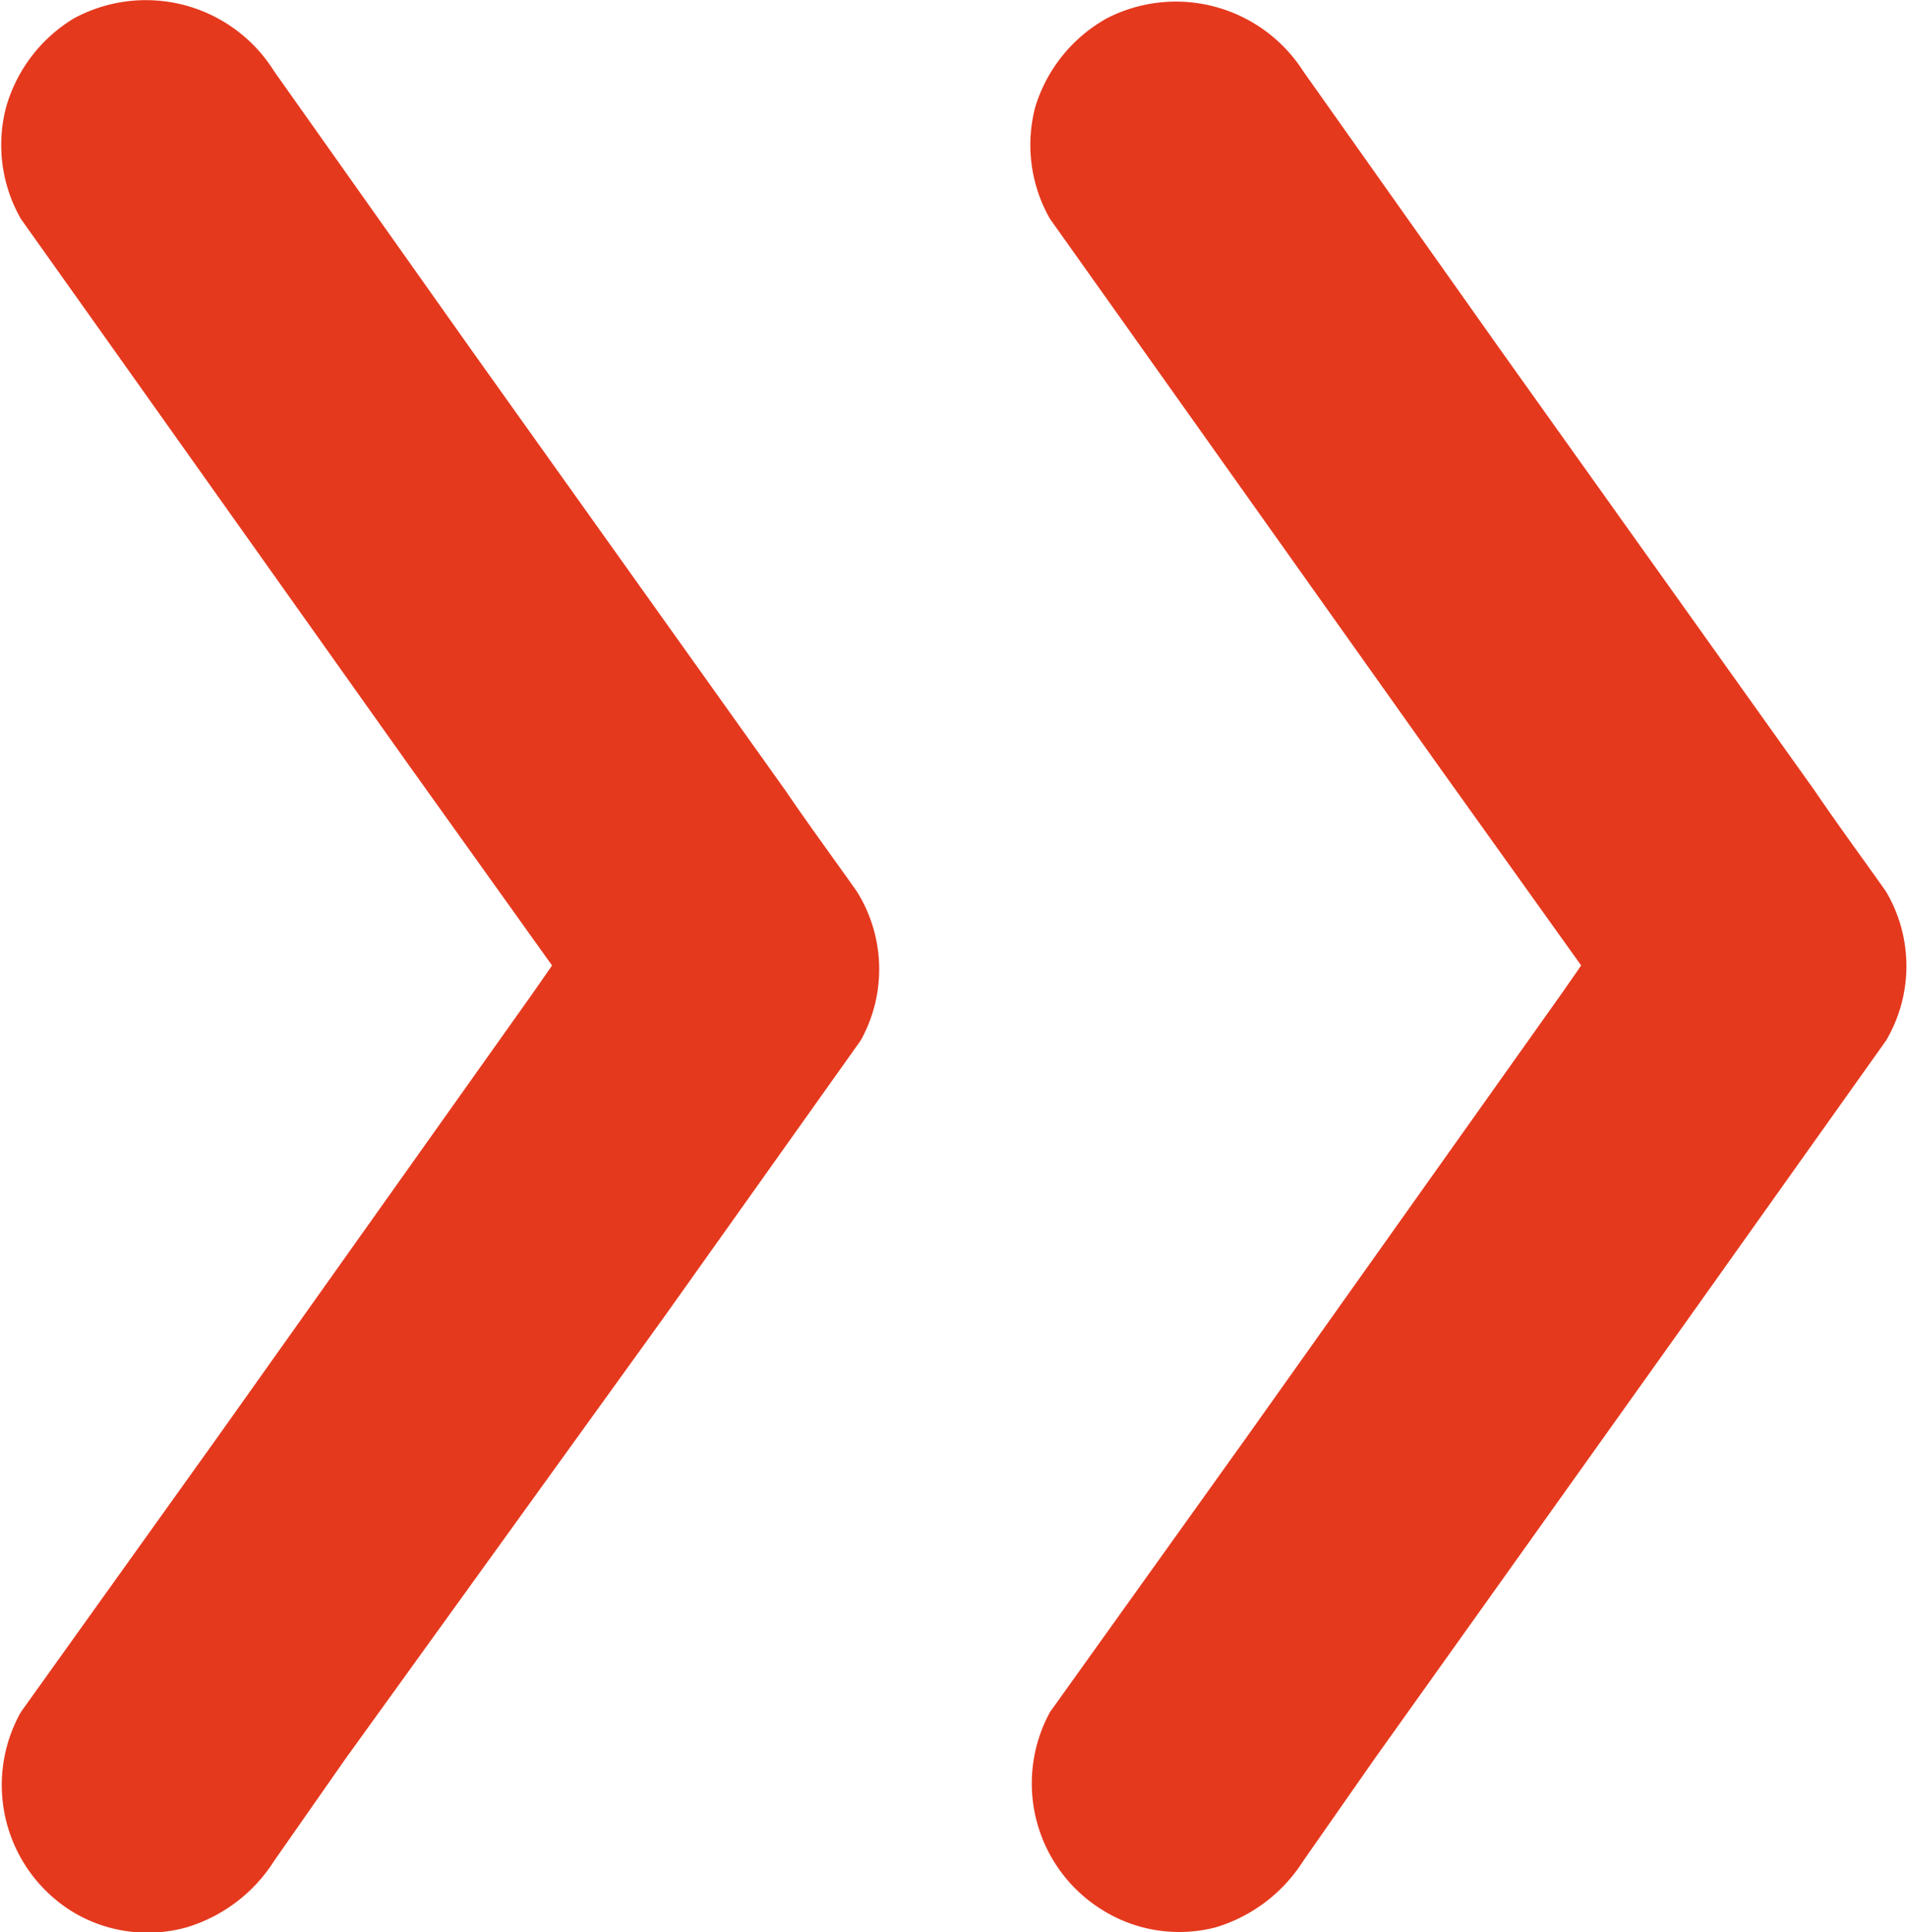
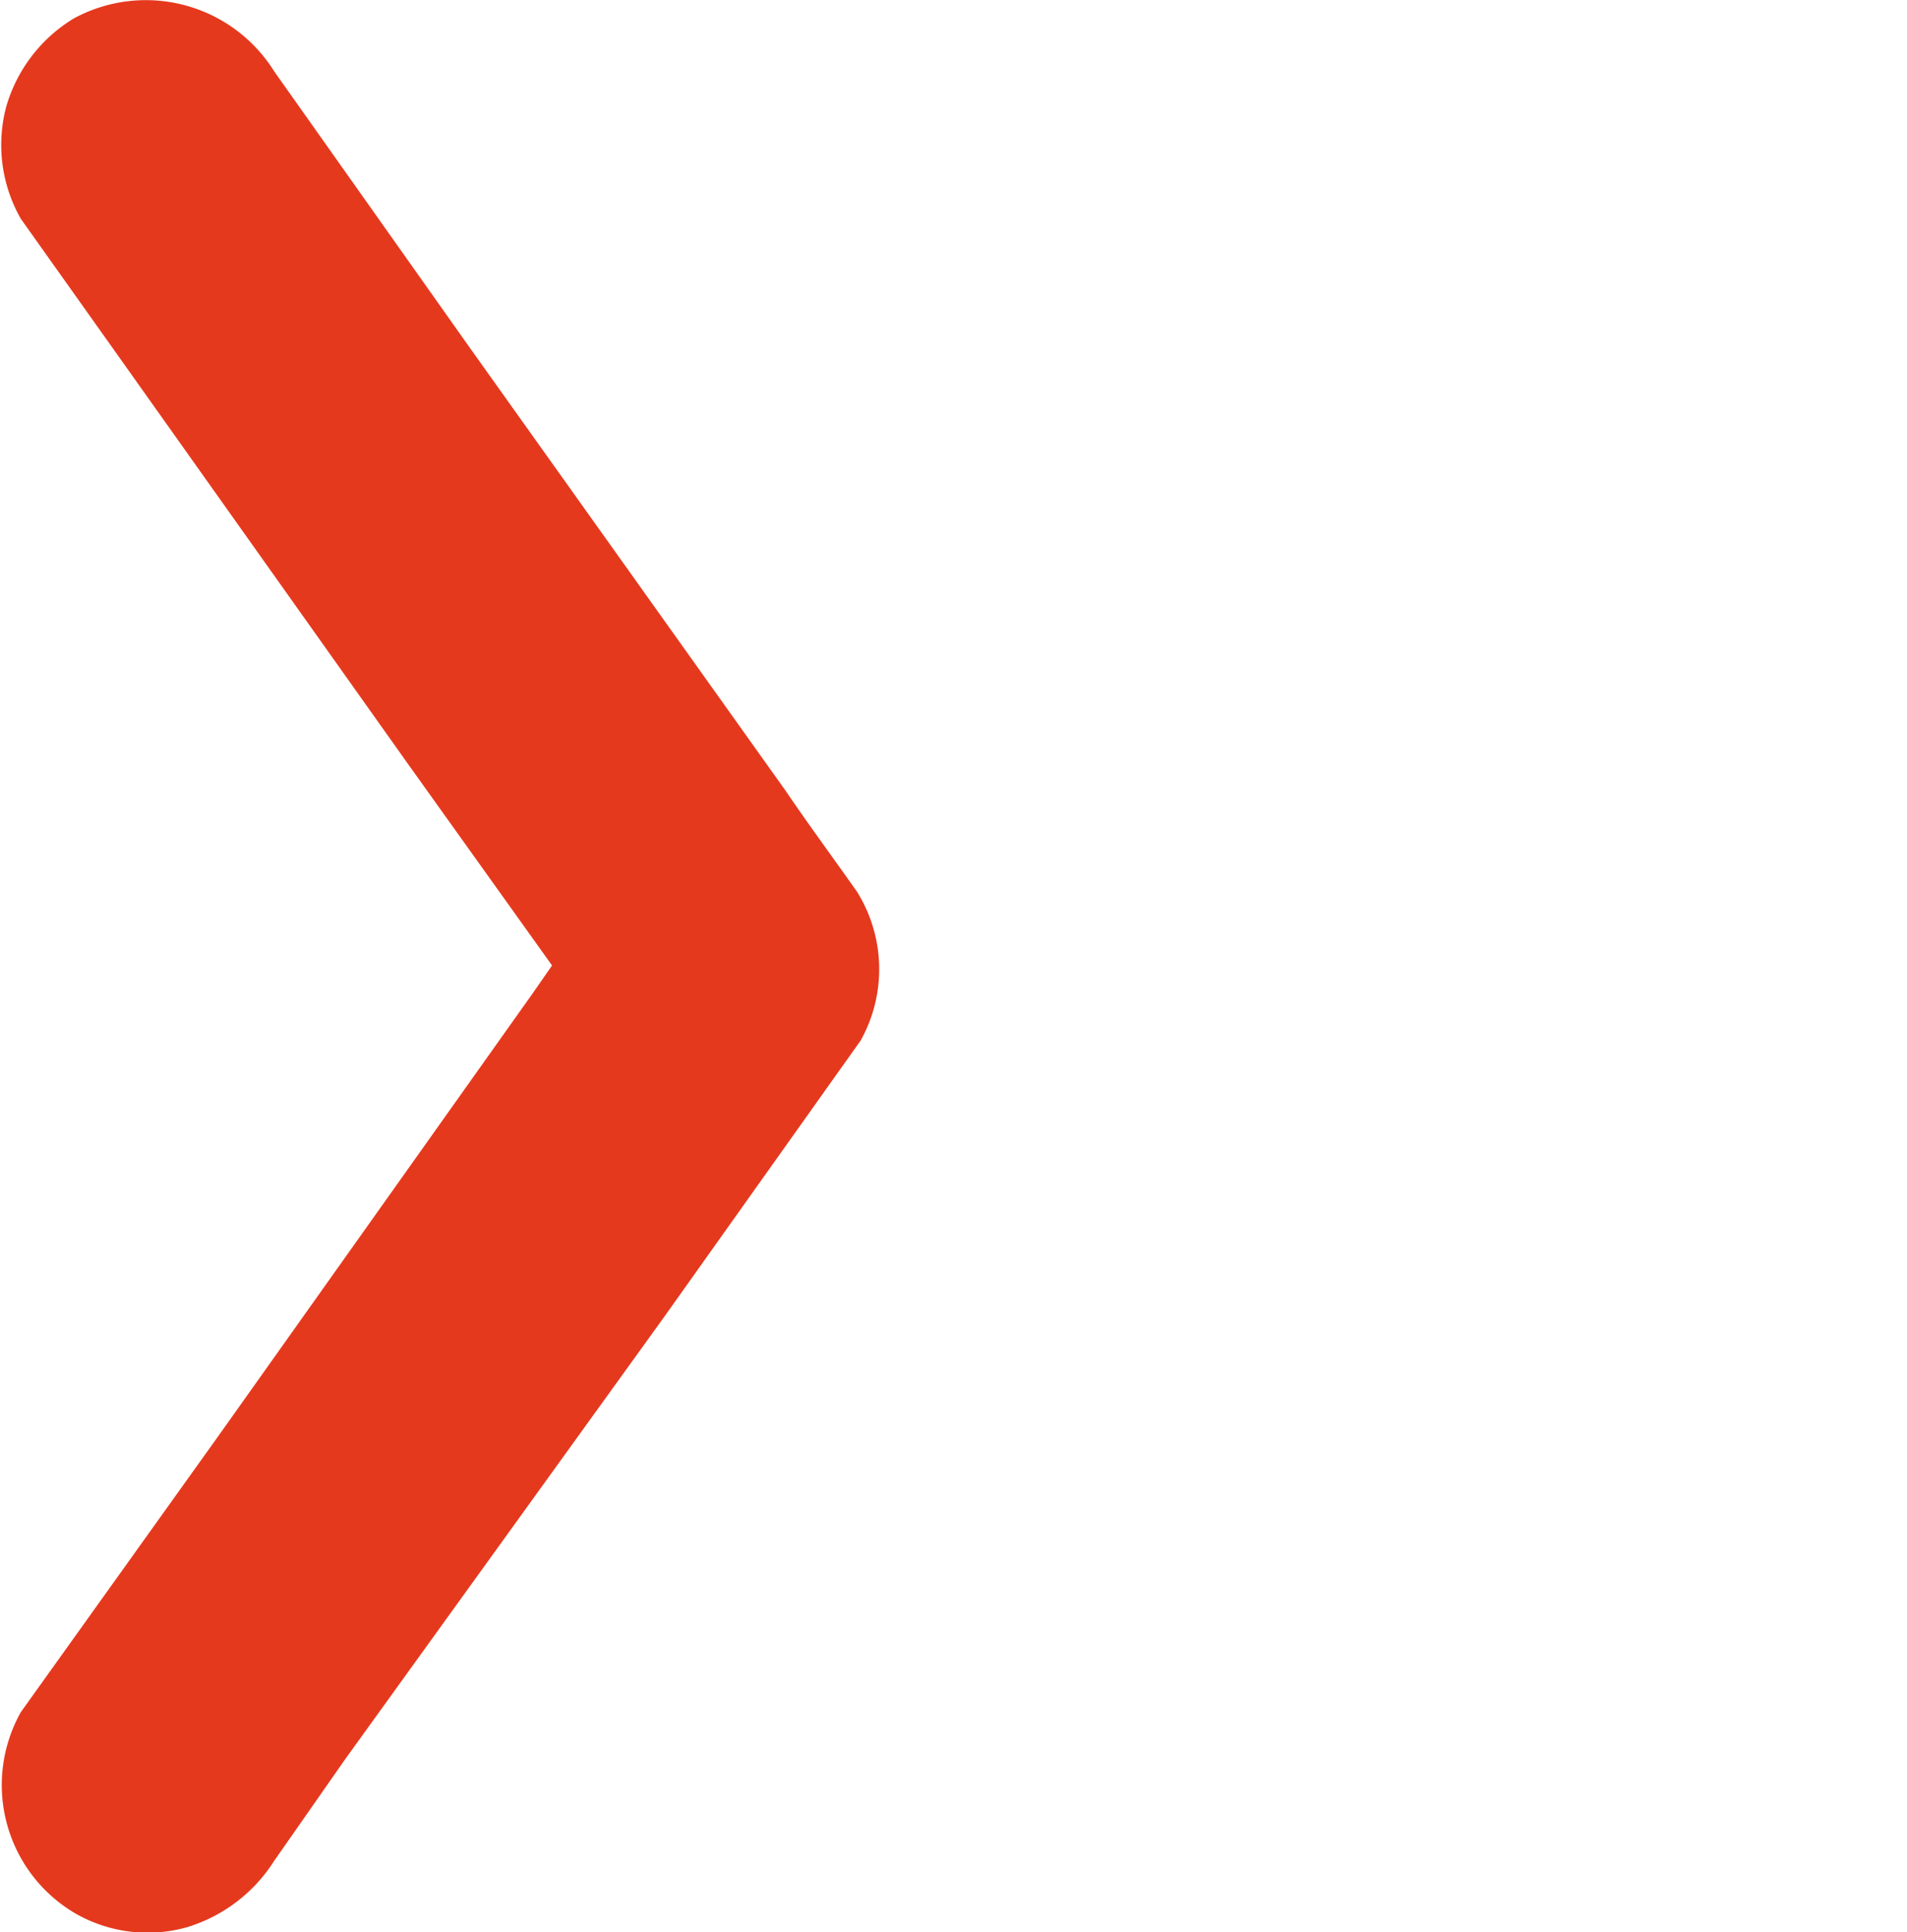
<svg xmlns="http://www.w3.org/2000/svg" width="15.51" height="15.71" viewBox="0 0 15.51 15.71">
  <defs>
    <style> .cls-1 { fill: #e5391e; } </style>
  </defs>
  <g id="Слой_2" data-name="Слой 2">
    <g id="Слой_1-2" data-name="Слой 1">
      <g>
-         <path class="cls-1" d="M8.54,13.92l1.61-2.25L12.7,8.08l.16-.23L11.68,6.2,9.13,2.61l-.59-.83A1.21,1.21,0,0,1,8.42.87,1.24,1.24,0,0,1,9,.15,1.23,1.23,0,0,1,10.6.58l1.6,2.26,2.56,3.59c.19.28.39.55.58.82a1.19,1.19,0,0,1,0,1.21l-1.6,2.25L11.18,14.3l-.58.83a1.28,1.28,0,0,1-.71.54A1.18,1.18,0,0,1,9,15.55,1.21,1.21,0,0,1,8.54,13.92Z" />
        <path class="cls-1" d="M.17,13.92l1.61-2.25L4.33,8.08l.16-.23L3.31,6.2.76,2.61.17,1.78A1.21,1.21,0,0,1,.05.87,1.24,1.24,0,0,1,.6.15,1.23,1.23,0,0,1,2.23.58l1.6,2.26L6.39,6.43c.19.28.39.55.58.82A1.19,1.19,0,0,1,7,8.46l-1.6,2.25L2.81,14.3l-.58.83a1.28,1.28,0,0,1-.71.54,1.18,1.18,0,0,1-.92-.12A1.21,1.21,0,0,1,.17,13.92Z" />
      </g>
    </g>
  </g>
</svg>